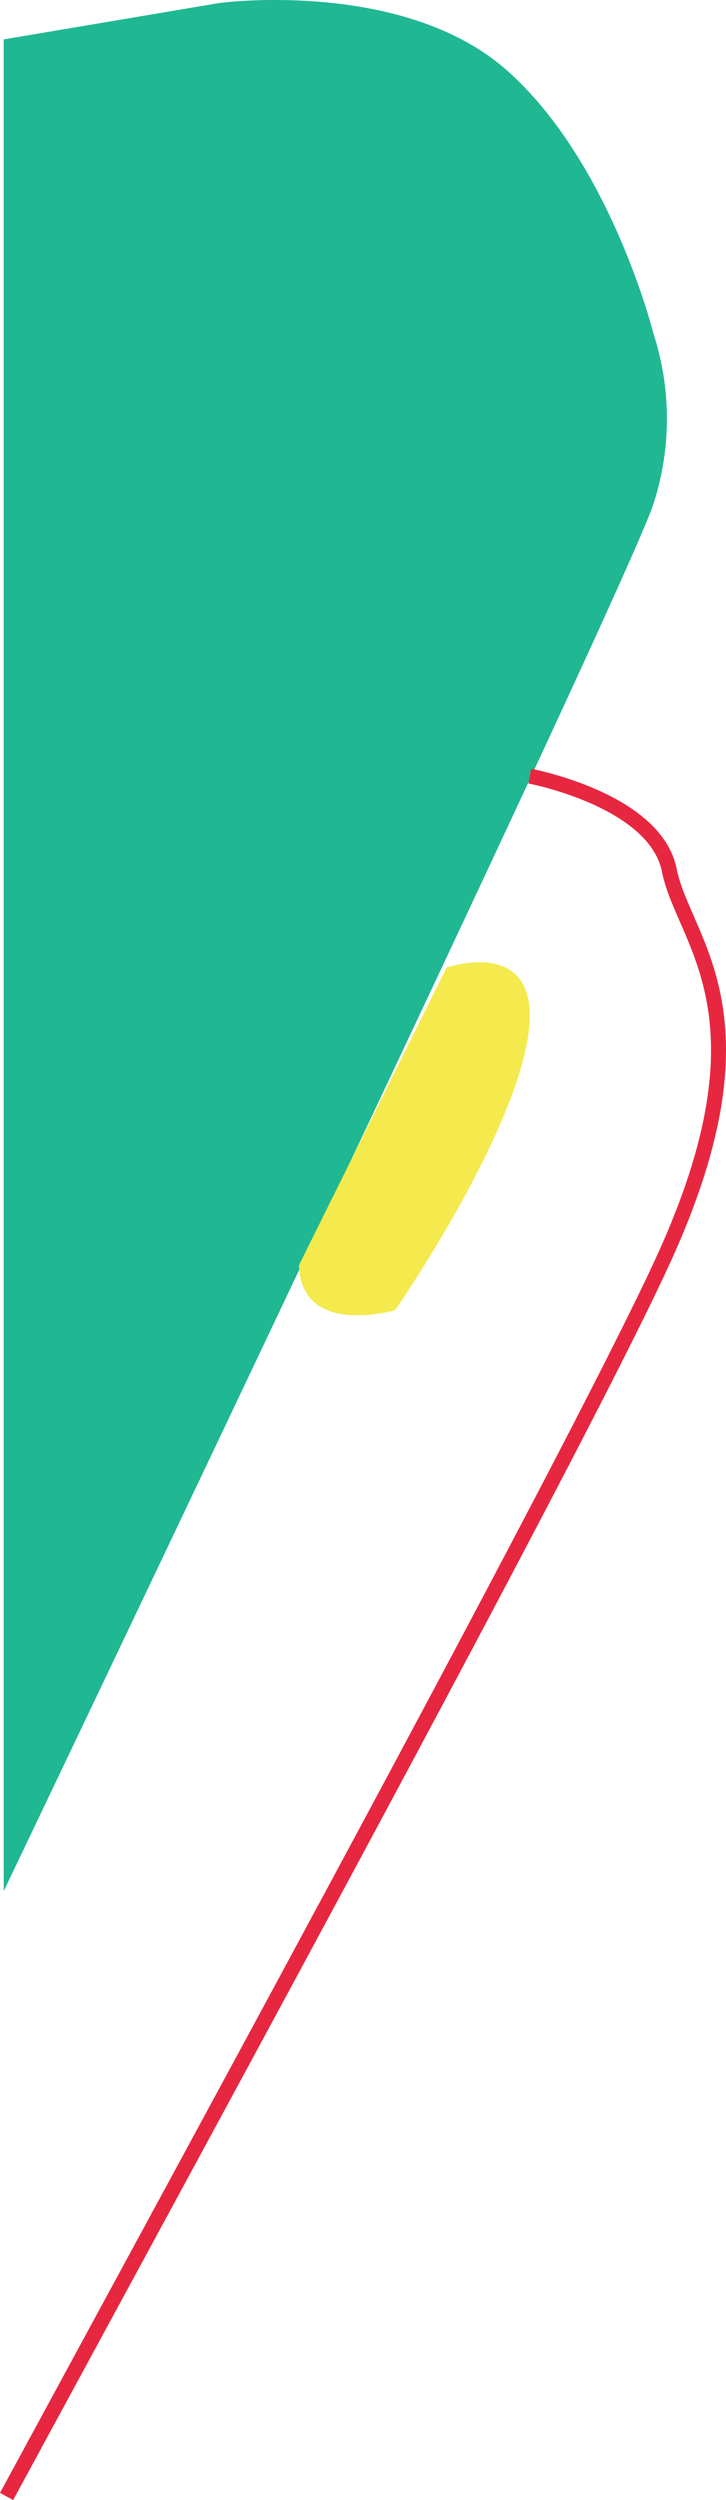
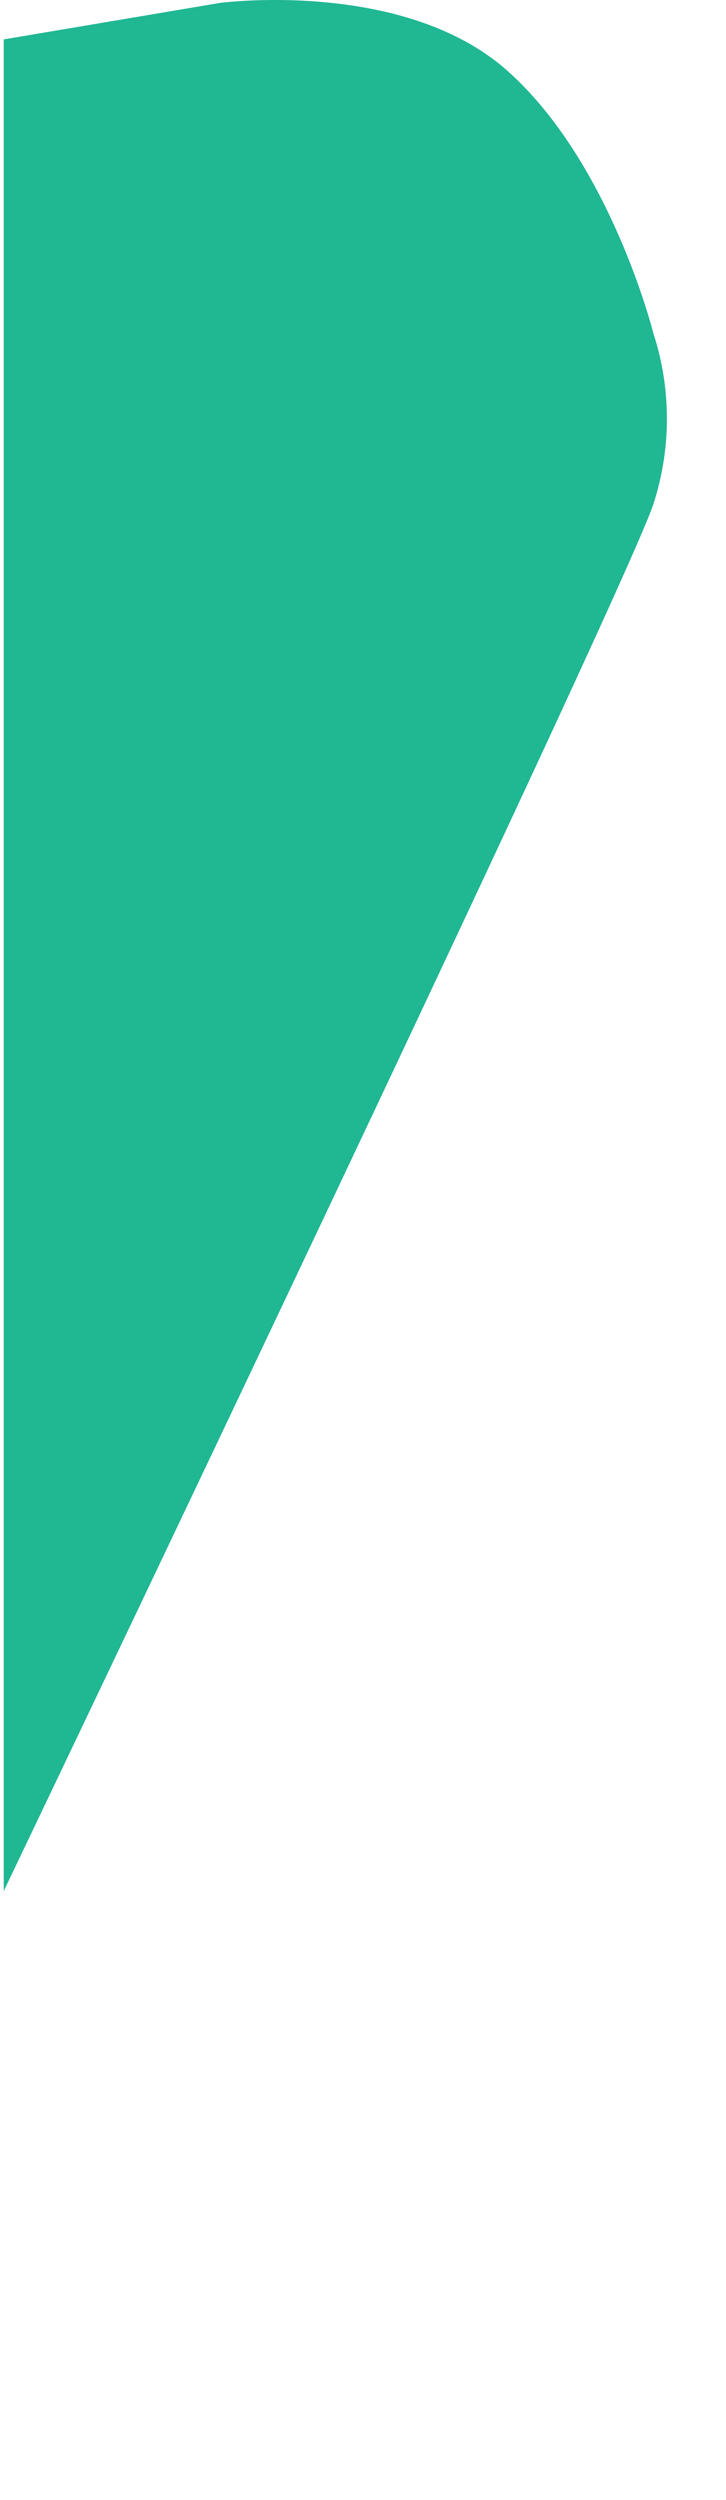
<svg xmlns="http://www.w3.org/2000/svg" width="193.775" height="666.597" viewBox="0 0 193.775 666.597">
  <g id="Group_52" data-name="Group 52" transform="translate(-47.715 -249.205)">
    <path id="Path_204" data-name="Path 204" d="M90.708,322.713l57.638-9.719s48.905-6.521,76.618,17.932,39.124,70.1,39.124,70.1a73.552,73.552,0,0,1,0,45.645c-8.151,24.453-173.38,369.765-173.38,369.765Z" transform="translate(-42 -63)" fill="#20b793" />
-     <path id="Path_205" data-name="Path 205" d="M208.9,570.2s26.255-9.132,21.689,18.835S195.2,661.523,195.2,661.523s-25.114,7.42-25.685-11.986" transform="translate(-42 -63)" fill="#f4ea4d" />
-     <path id="Path_206" data-name="Path 206" d="M231.124,519.149s33.466,6.27,37.228,25.08,27.588,37.619,0,100.319c-19.725,44.83-120.866,230.054-176.879,333.3" transform="translate(-42 -63)" fill="none" stroke="#e7273f" stroke-width="4" />
  </g>
</svg>